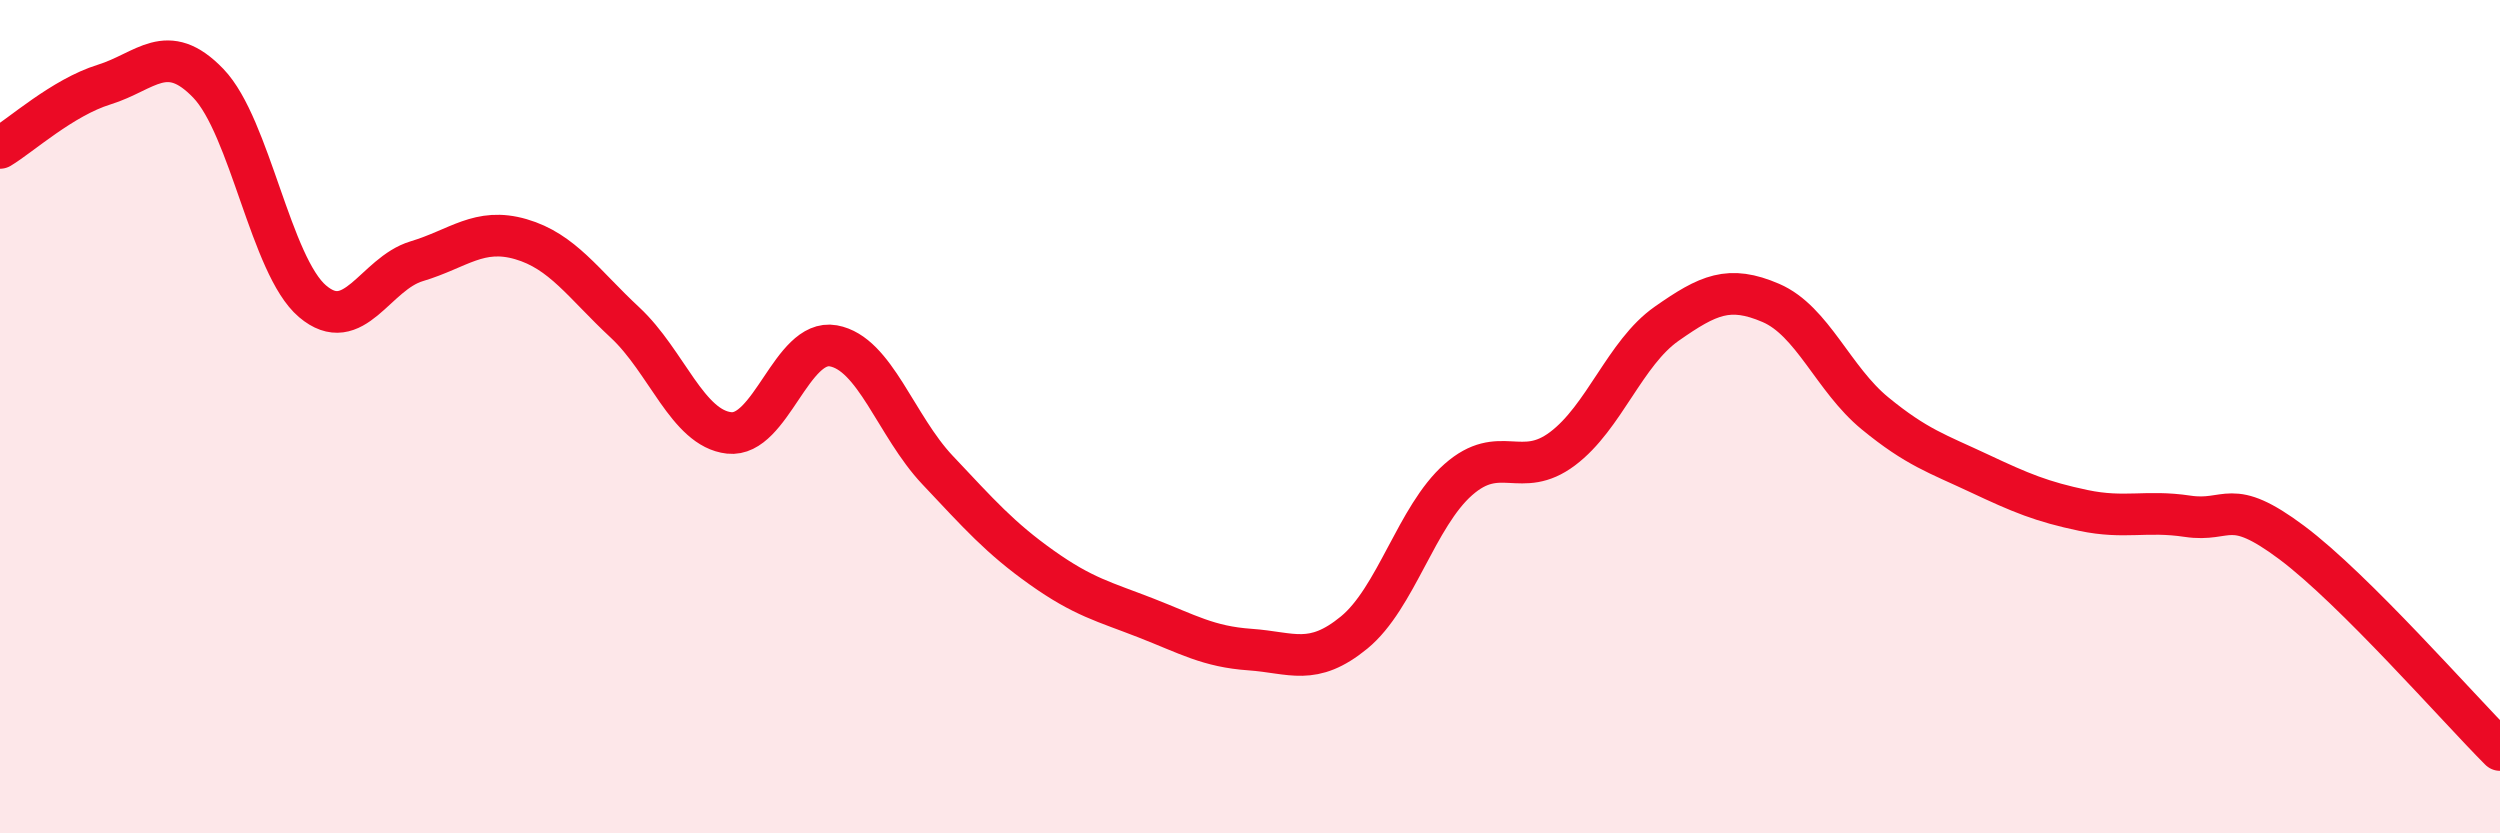
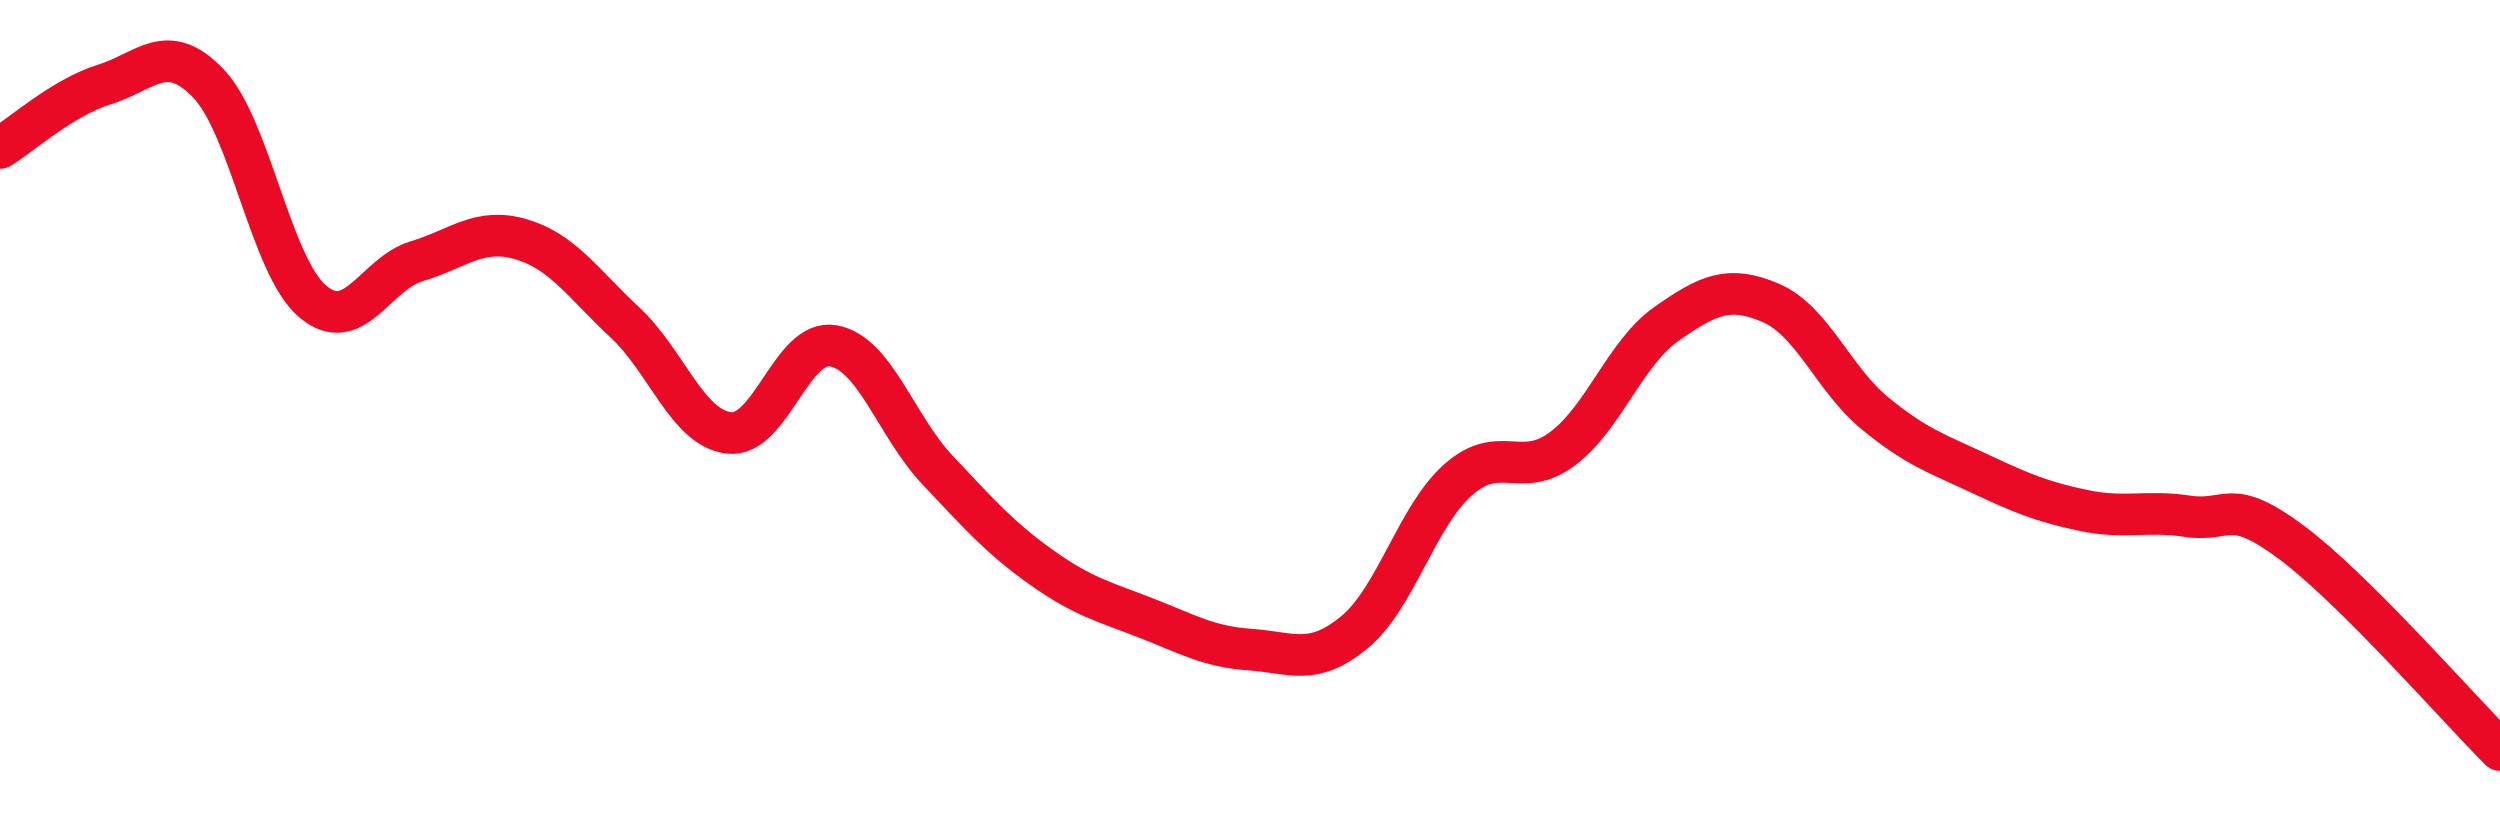
<svg xmlns="http://www.w3.org/2000/svg" width="60" height="20" viewBox="0 0 60 20">
-   <path d="M 0,3.55 C 0.5,3.25 1.5,2.34 2.5,2.03 C 3.5,1.72 4,0.96 5,2 C 6,3.04 6.5,6.38 7.5,7.23 C 8.5,8.08 9,6.57 10,6.27 C 11,5.97 11.5,5.45 12.5,5.74 C 13.5,6.03 14,6.81 15,7.74 C 16,8.67 16.5,10.28 17.5,10.39 C 18.5,10.5 19,8.12 20,8.3 C 21,8.48 21.5,10.22 22.5,11.28 C 23.5,12.34 24,12.91 25,13.62 C 26,14.33 26.5,14.44 27.5,14.83 C 28.5,15.22 29,15.52 30,15.59 C 31,15.66 31.5,16 32.5,15.18 C 33.5,14.36 34,12.39 35,11.51 C 36,10.63 36.5,11.52 37.5,10.77 C 38.5,10.02 39,8.47 40,7.77 C 41,7.07 41.5,6.84 42.5,7.27 C 43.5,7.7 44,9.1 45,9.92 C 46,10.74 46.5,10.89 47.5,11.36 C 48.5,11.83 49,12.04 50,12.25 C 51,12.46 51.5,12.24 52.5,12.39 C 53.5,12.54 53.5,11.9 55,13.02 C 56.5,14.14 59,17 60,18L60 20L0 20Z" fill="#EB0A25" opacity="0.1" stroke-linecap="round" stroke-linejoin="round" />
  <path d="M 0,3.55 C 0.5,3.25 1.5,2.34 2.5,2.03 C 3.5,1.72 4,0.96 5,2 C 6,3.04 6.5,6.38 7.5,7.23 C 8.5,8.08 9,6.57 10,6.27 C 11,5.97 11.5,5.45 12.5,5.74 C 13.5,6.03 14,6.81 15,7.74 C 16,8.67 16.5,10.28 17.5,10.39 C 18.5,10.5 19,8.12 20,8.3 C 21,8.48 21.5,10.22 22.5,11.28 C 23.5,12.34 24,12.91 25,13.62 C 26,14.33 26.5,14.44 27.5,14.83 C 28.5,15.22 29,15.52 30,15.59 C 31,15.66 31.5,16 32.5,15.18 C 33.5,14.36 34,12.39 35,11.51 C 36,10.63 36.5,11.52 37.5,10.77 C 38.5,10.02 39,8.47 40,7.77 C 41,7.07 41.5,6.84 42.5,7.27 C 43.5,7.7 44,9.1 45,9.92 C 46,10.74 46.5,10.89 47.5,11.36 C 48.5,11.83 49,12.04 50,12.25 C 51,12.46 51.5,12.24 52.5,12.39 C 53.5,12.54 53.5,11.9 55,13.02 C 56.5,14.14 59,17 60,18" stroke="#EB0A25" stroke-width="1" fill="none" stroke-linecap="round" stroke-linejoin="round" />
</svg>